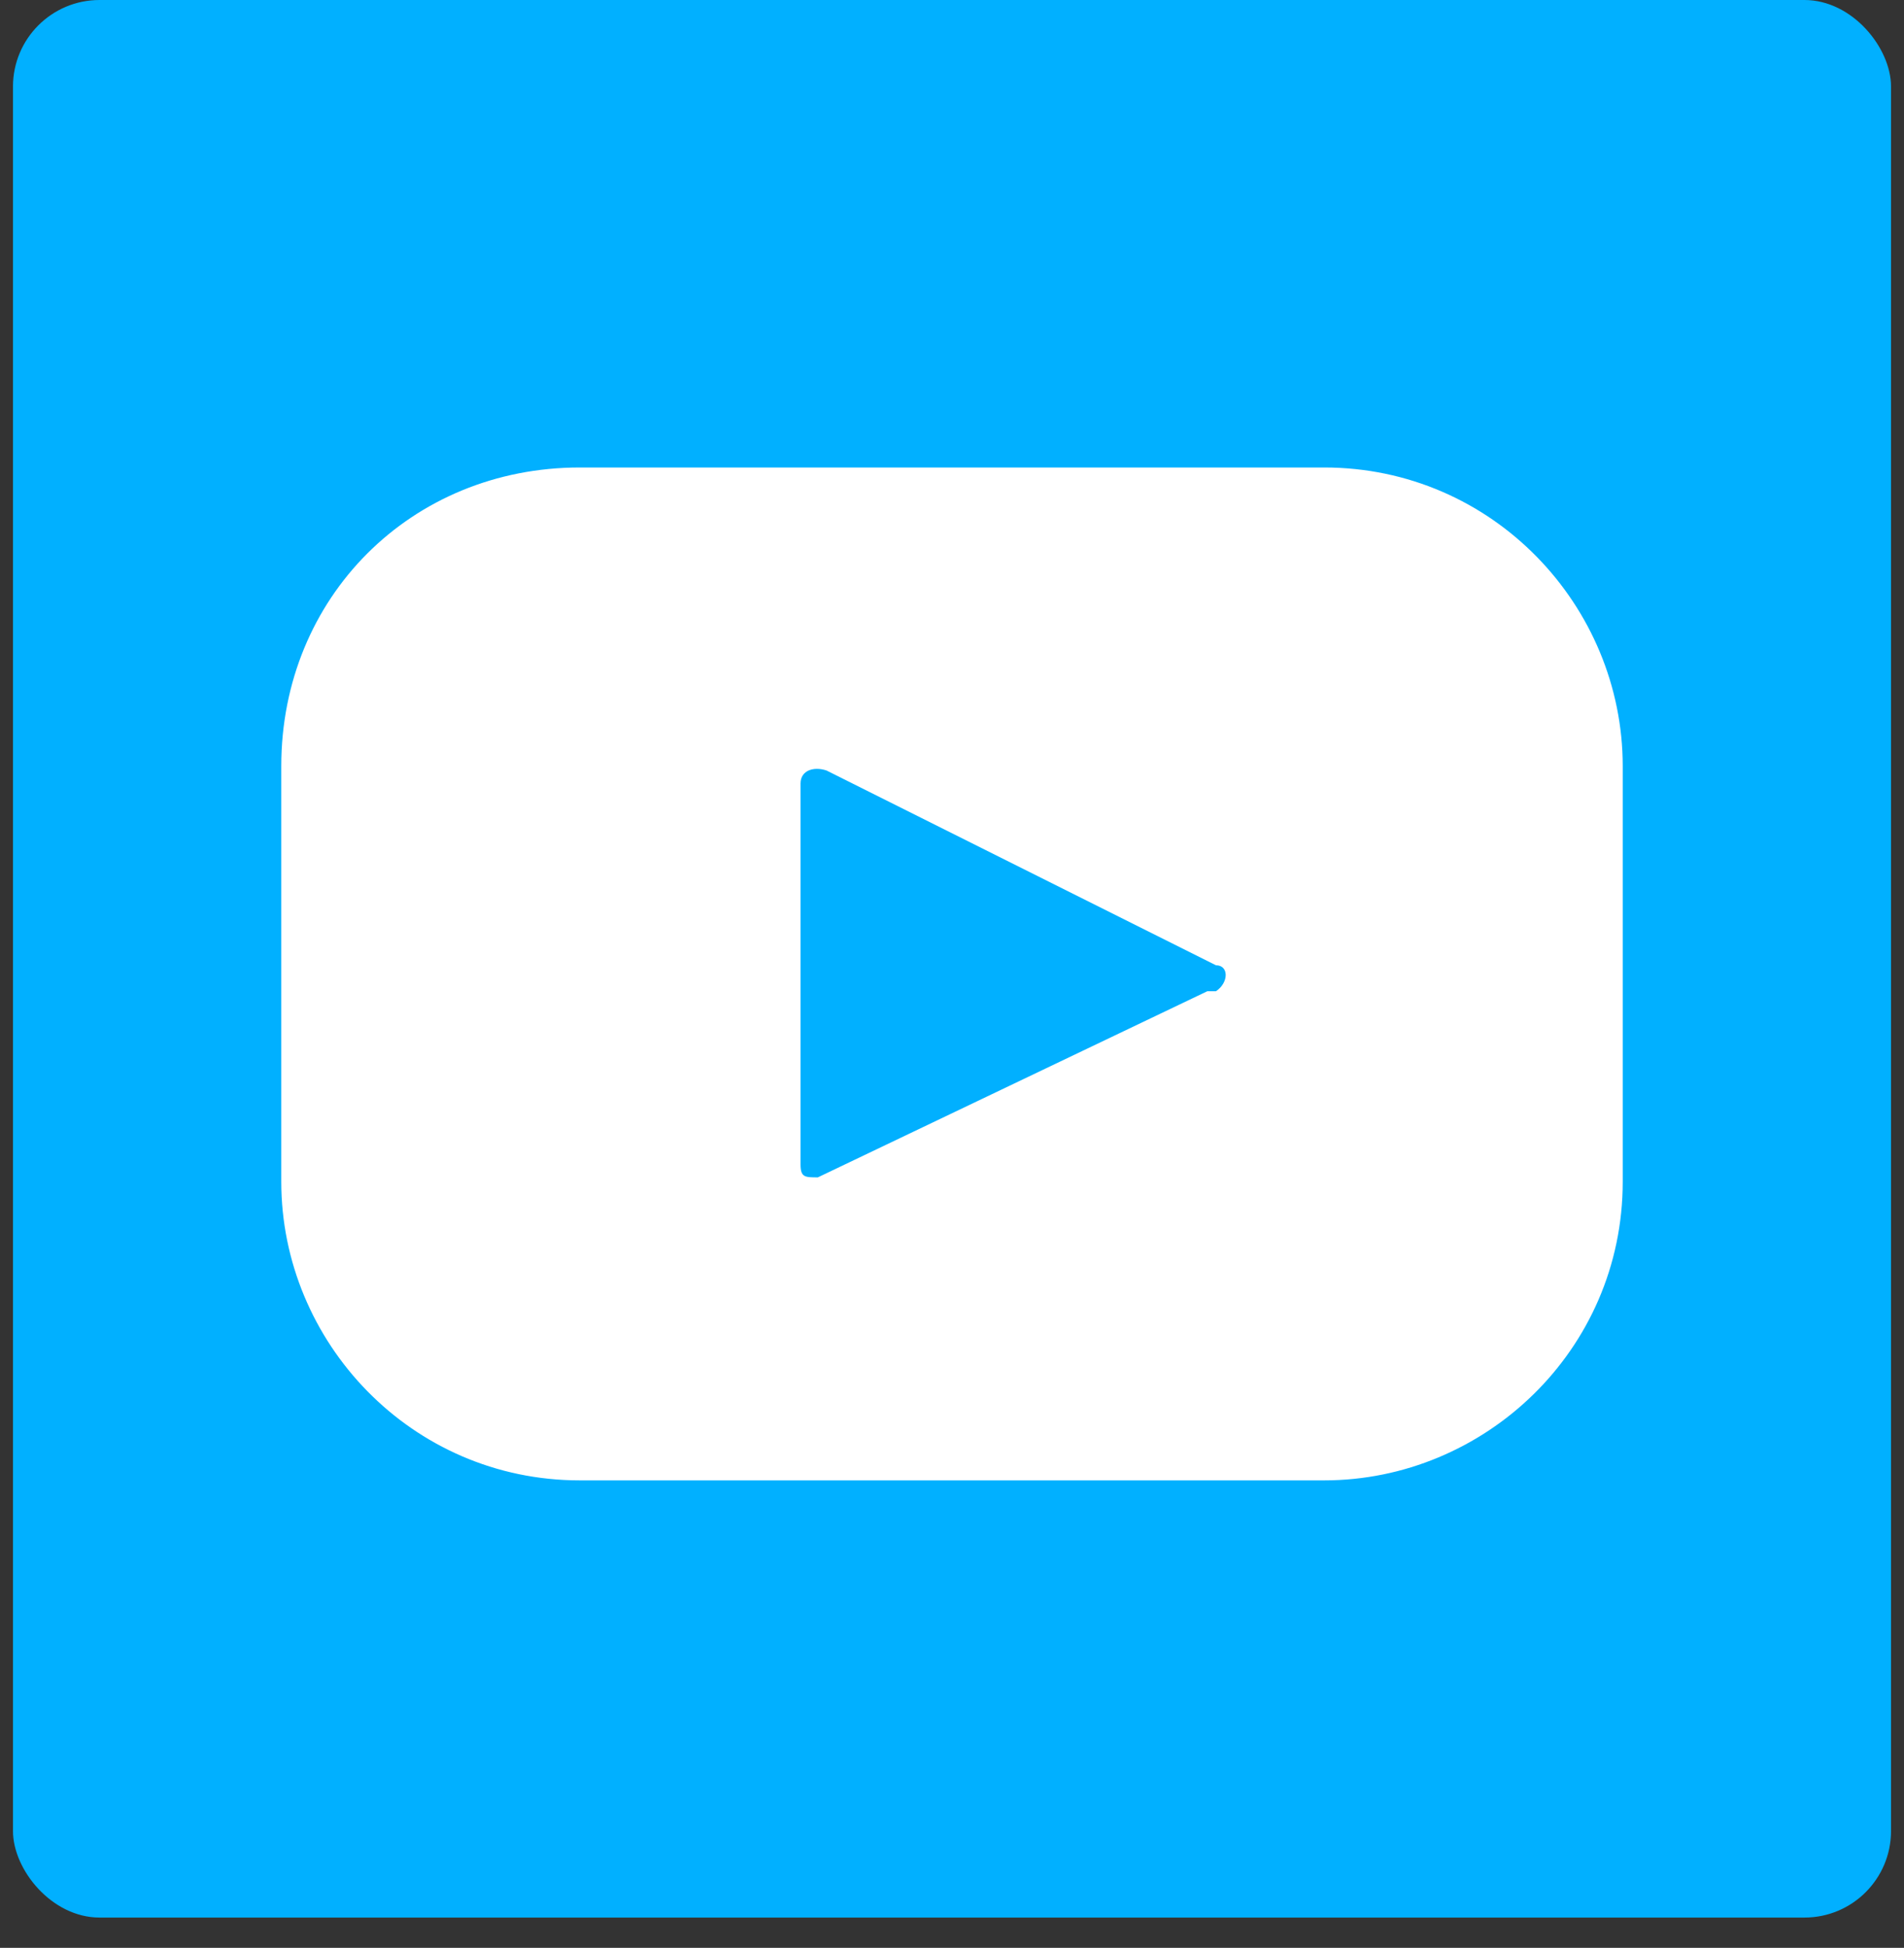
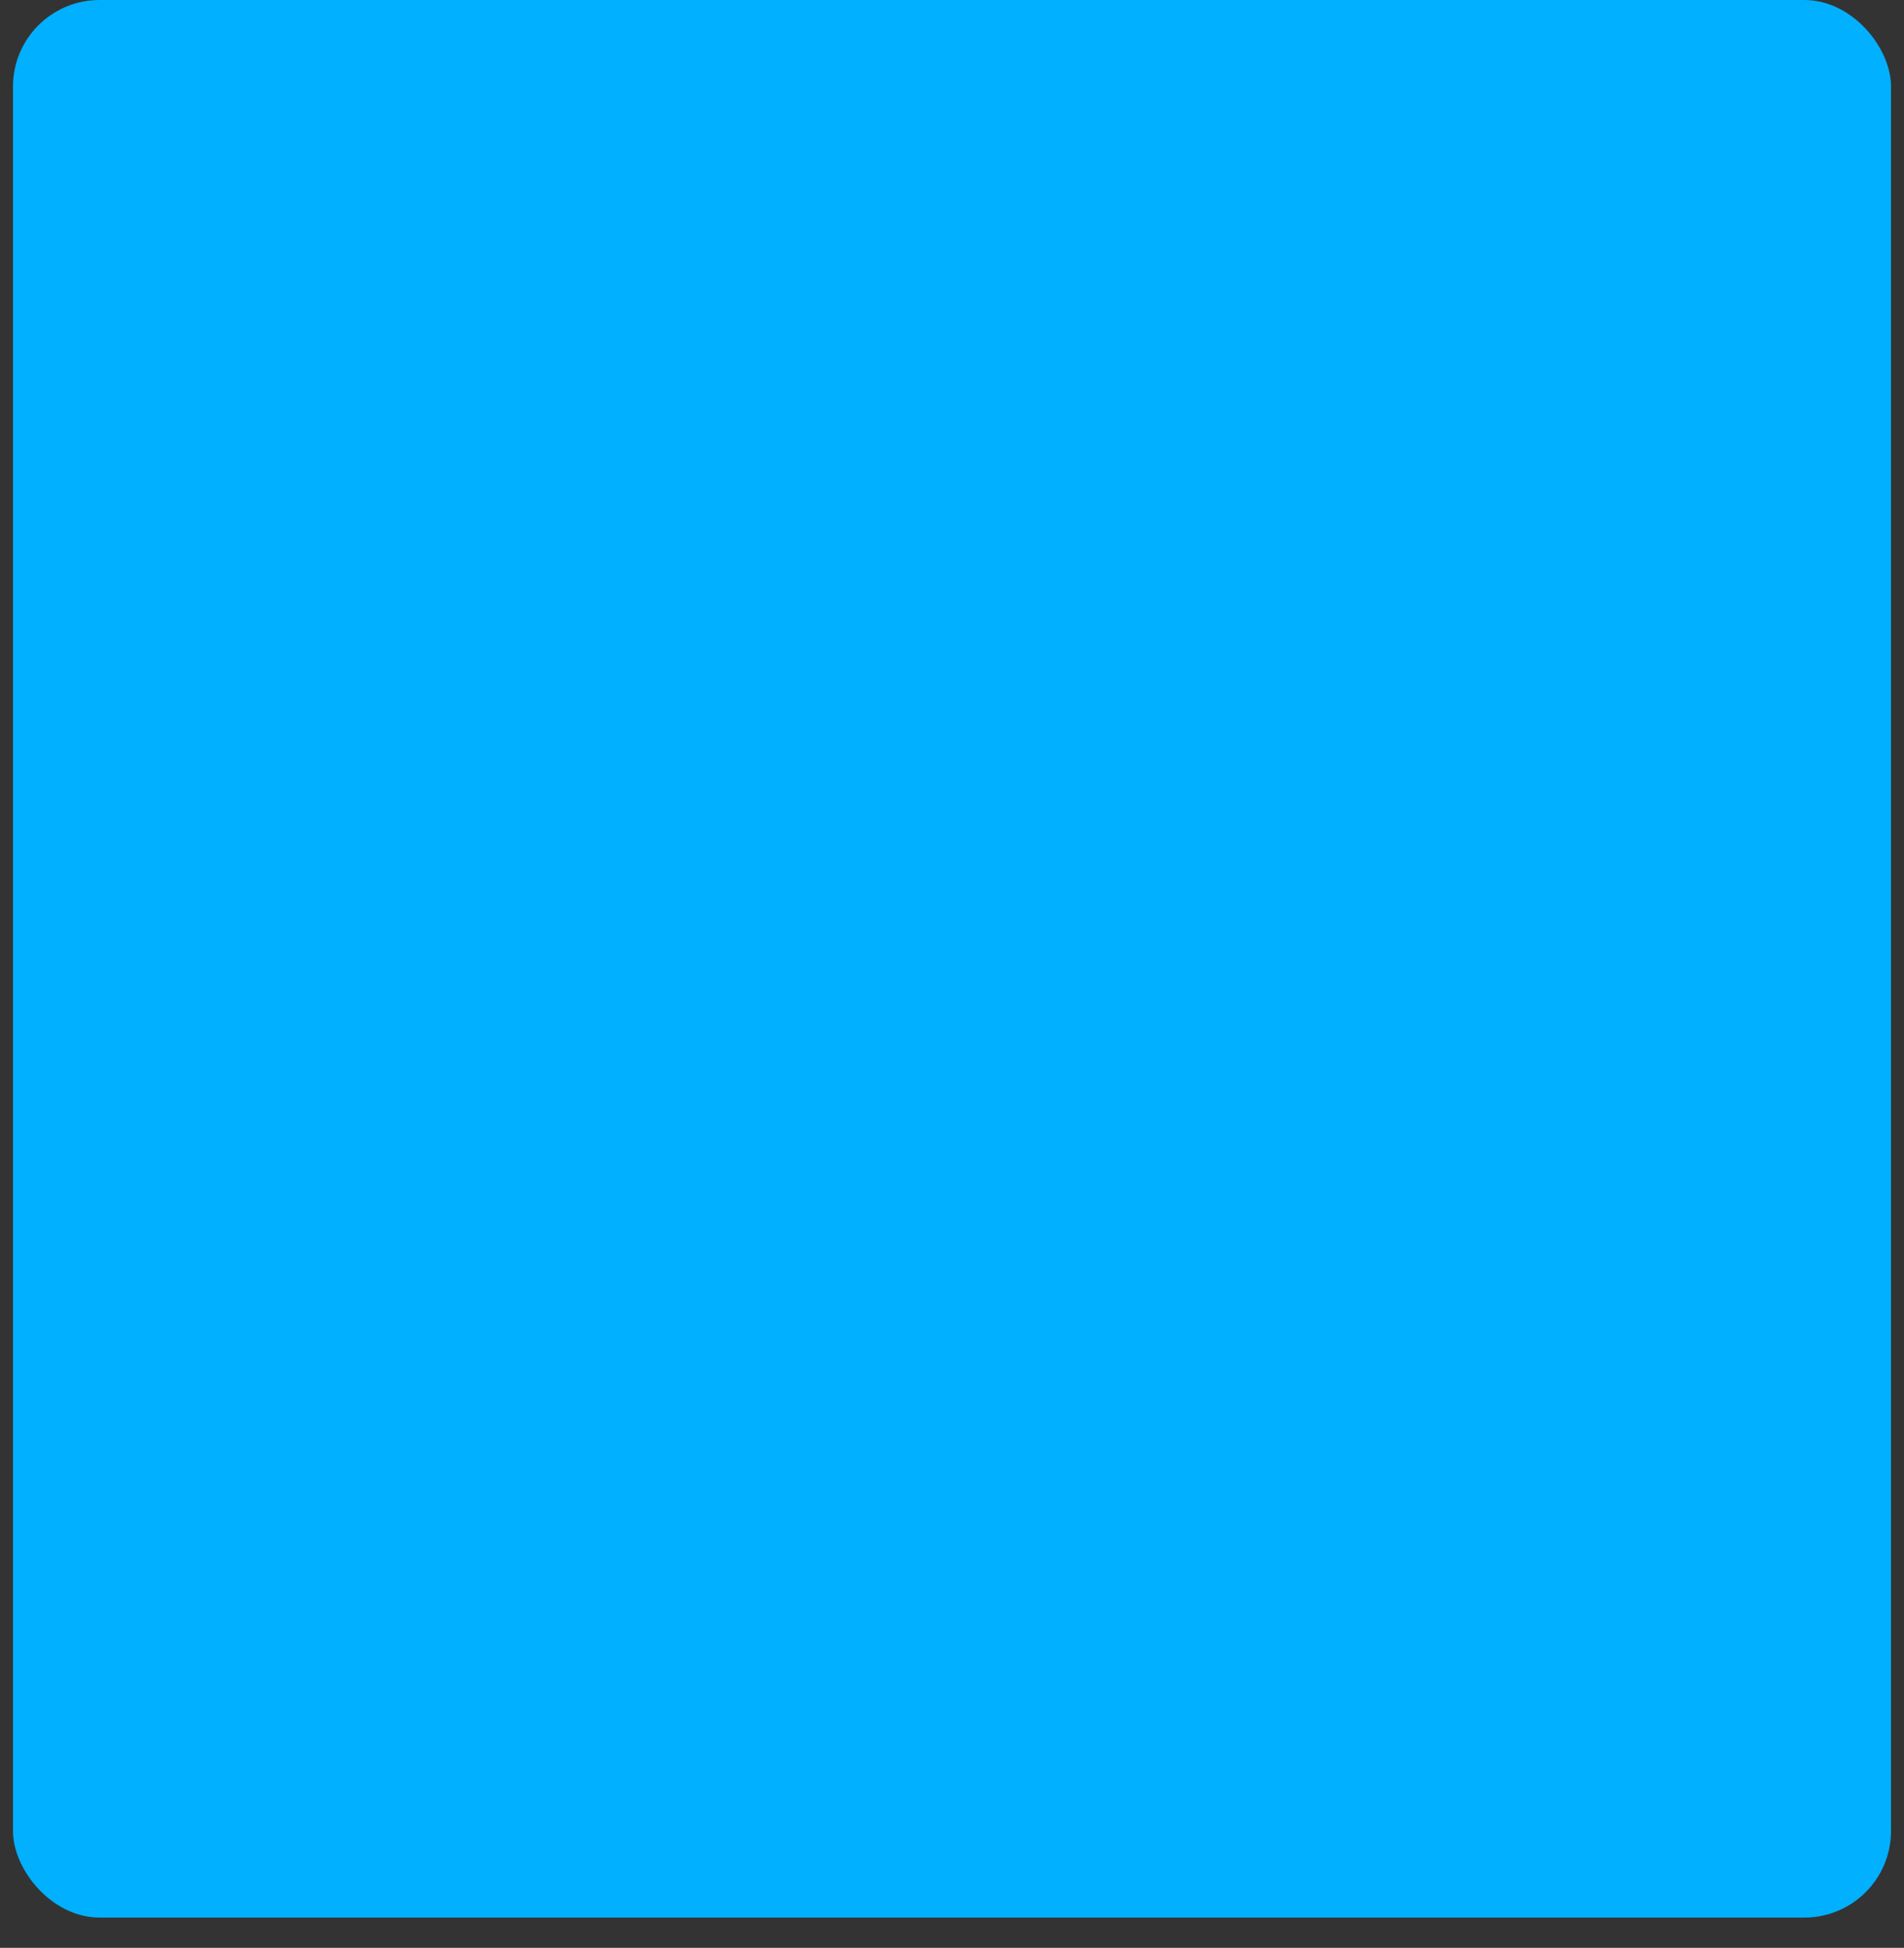
<svg xmlns="http://www.w3.org/2000/svg" id="Layer_1" version="1.1" viewBox="0 0 44 45">
  <rect x="0" y="0" width="44" height="45" fill="#333333" stroke="none" />
  <defs>
    <style>
      .st0 {
        fill: #fff;
      }

      .st1 {
        fill: #01b0ff;
      }
    </style>
  </defs>
  <rect class="st1" x=".3" width="43.4" height="44.3" rx="2" ry="2" />
-   <path class="st0" d="M30.4,10.8H13.4c-3.9,0-6.9,3-6.9,6.9v9.6c0,3.7,3,6.9,6.9,6.9h17.2c3.7,0,6.9-3,6.9-6.9v-9.6c0-3.7-3-6.9-6.9-6.9h-.1ZM27.9,22.9l-9,4.3c-.3,0-.4,0-.4-.3v-8.8c0-.3.3-.4.6-.3l9,4.5c.3,0,.3.4,0,.6h-.1Z" />
</svg>